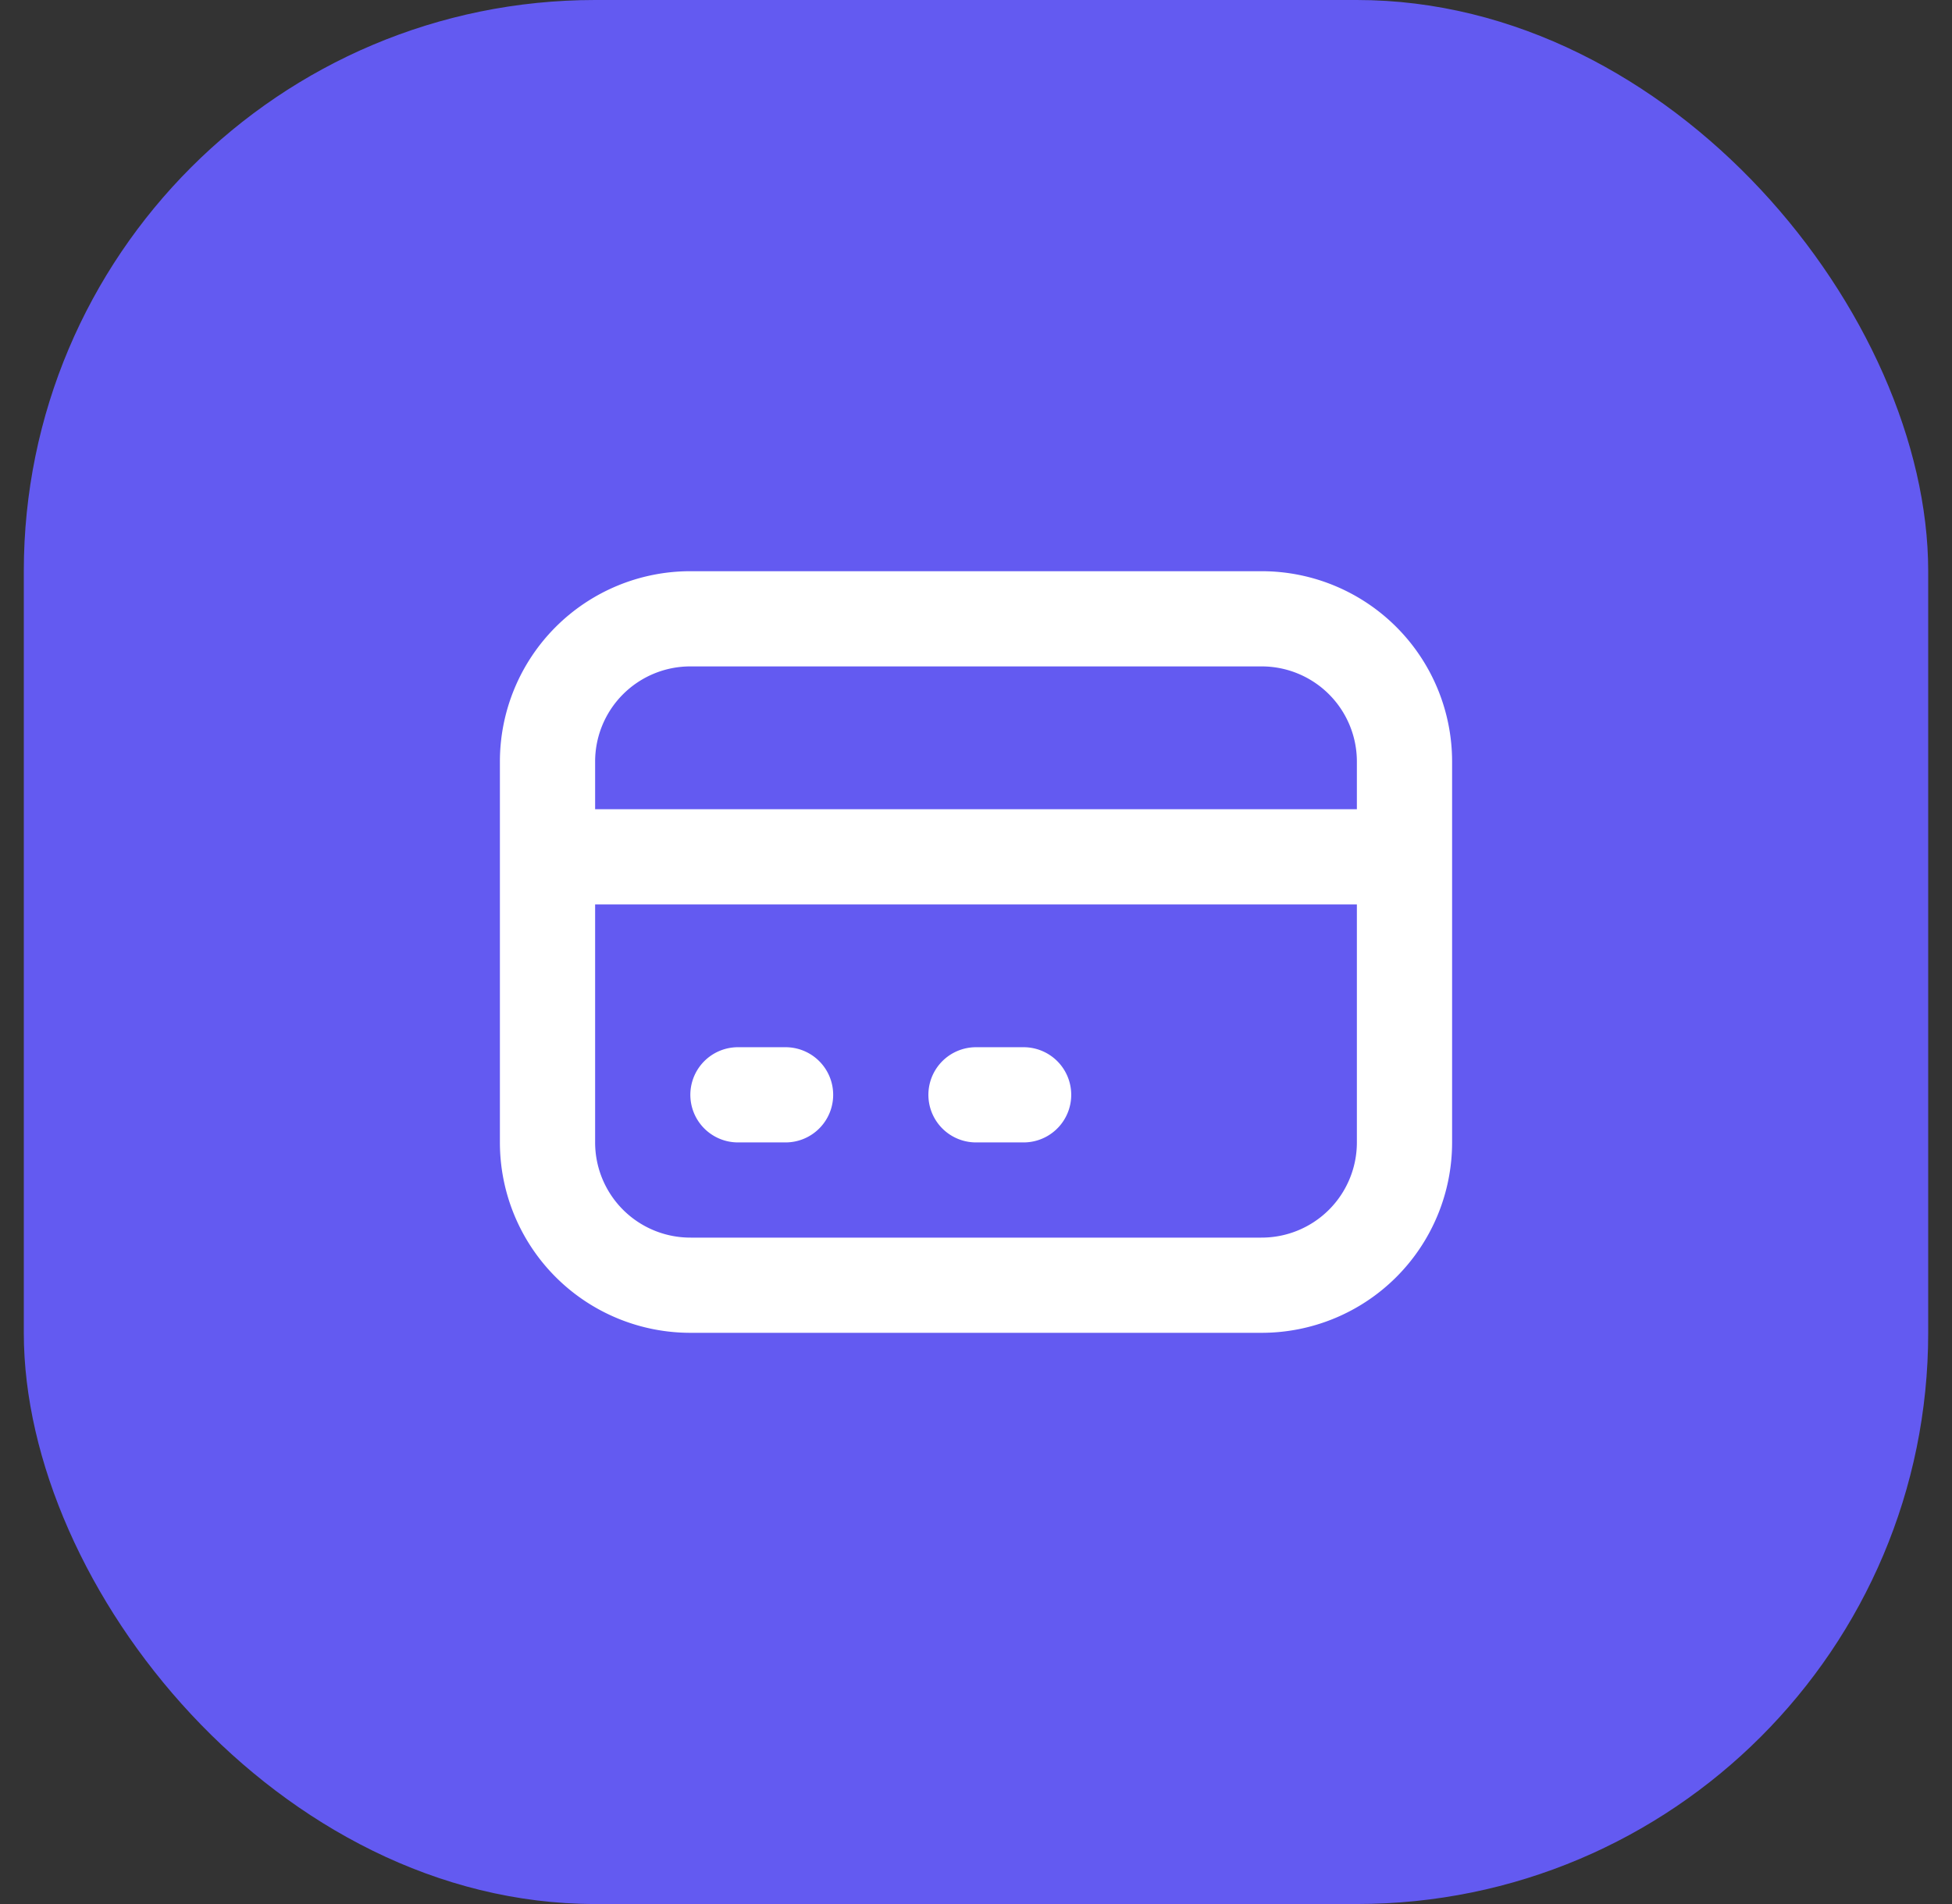
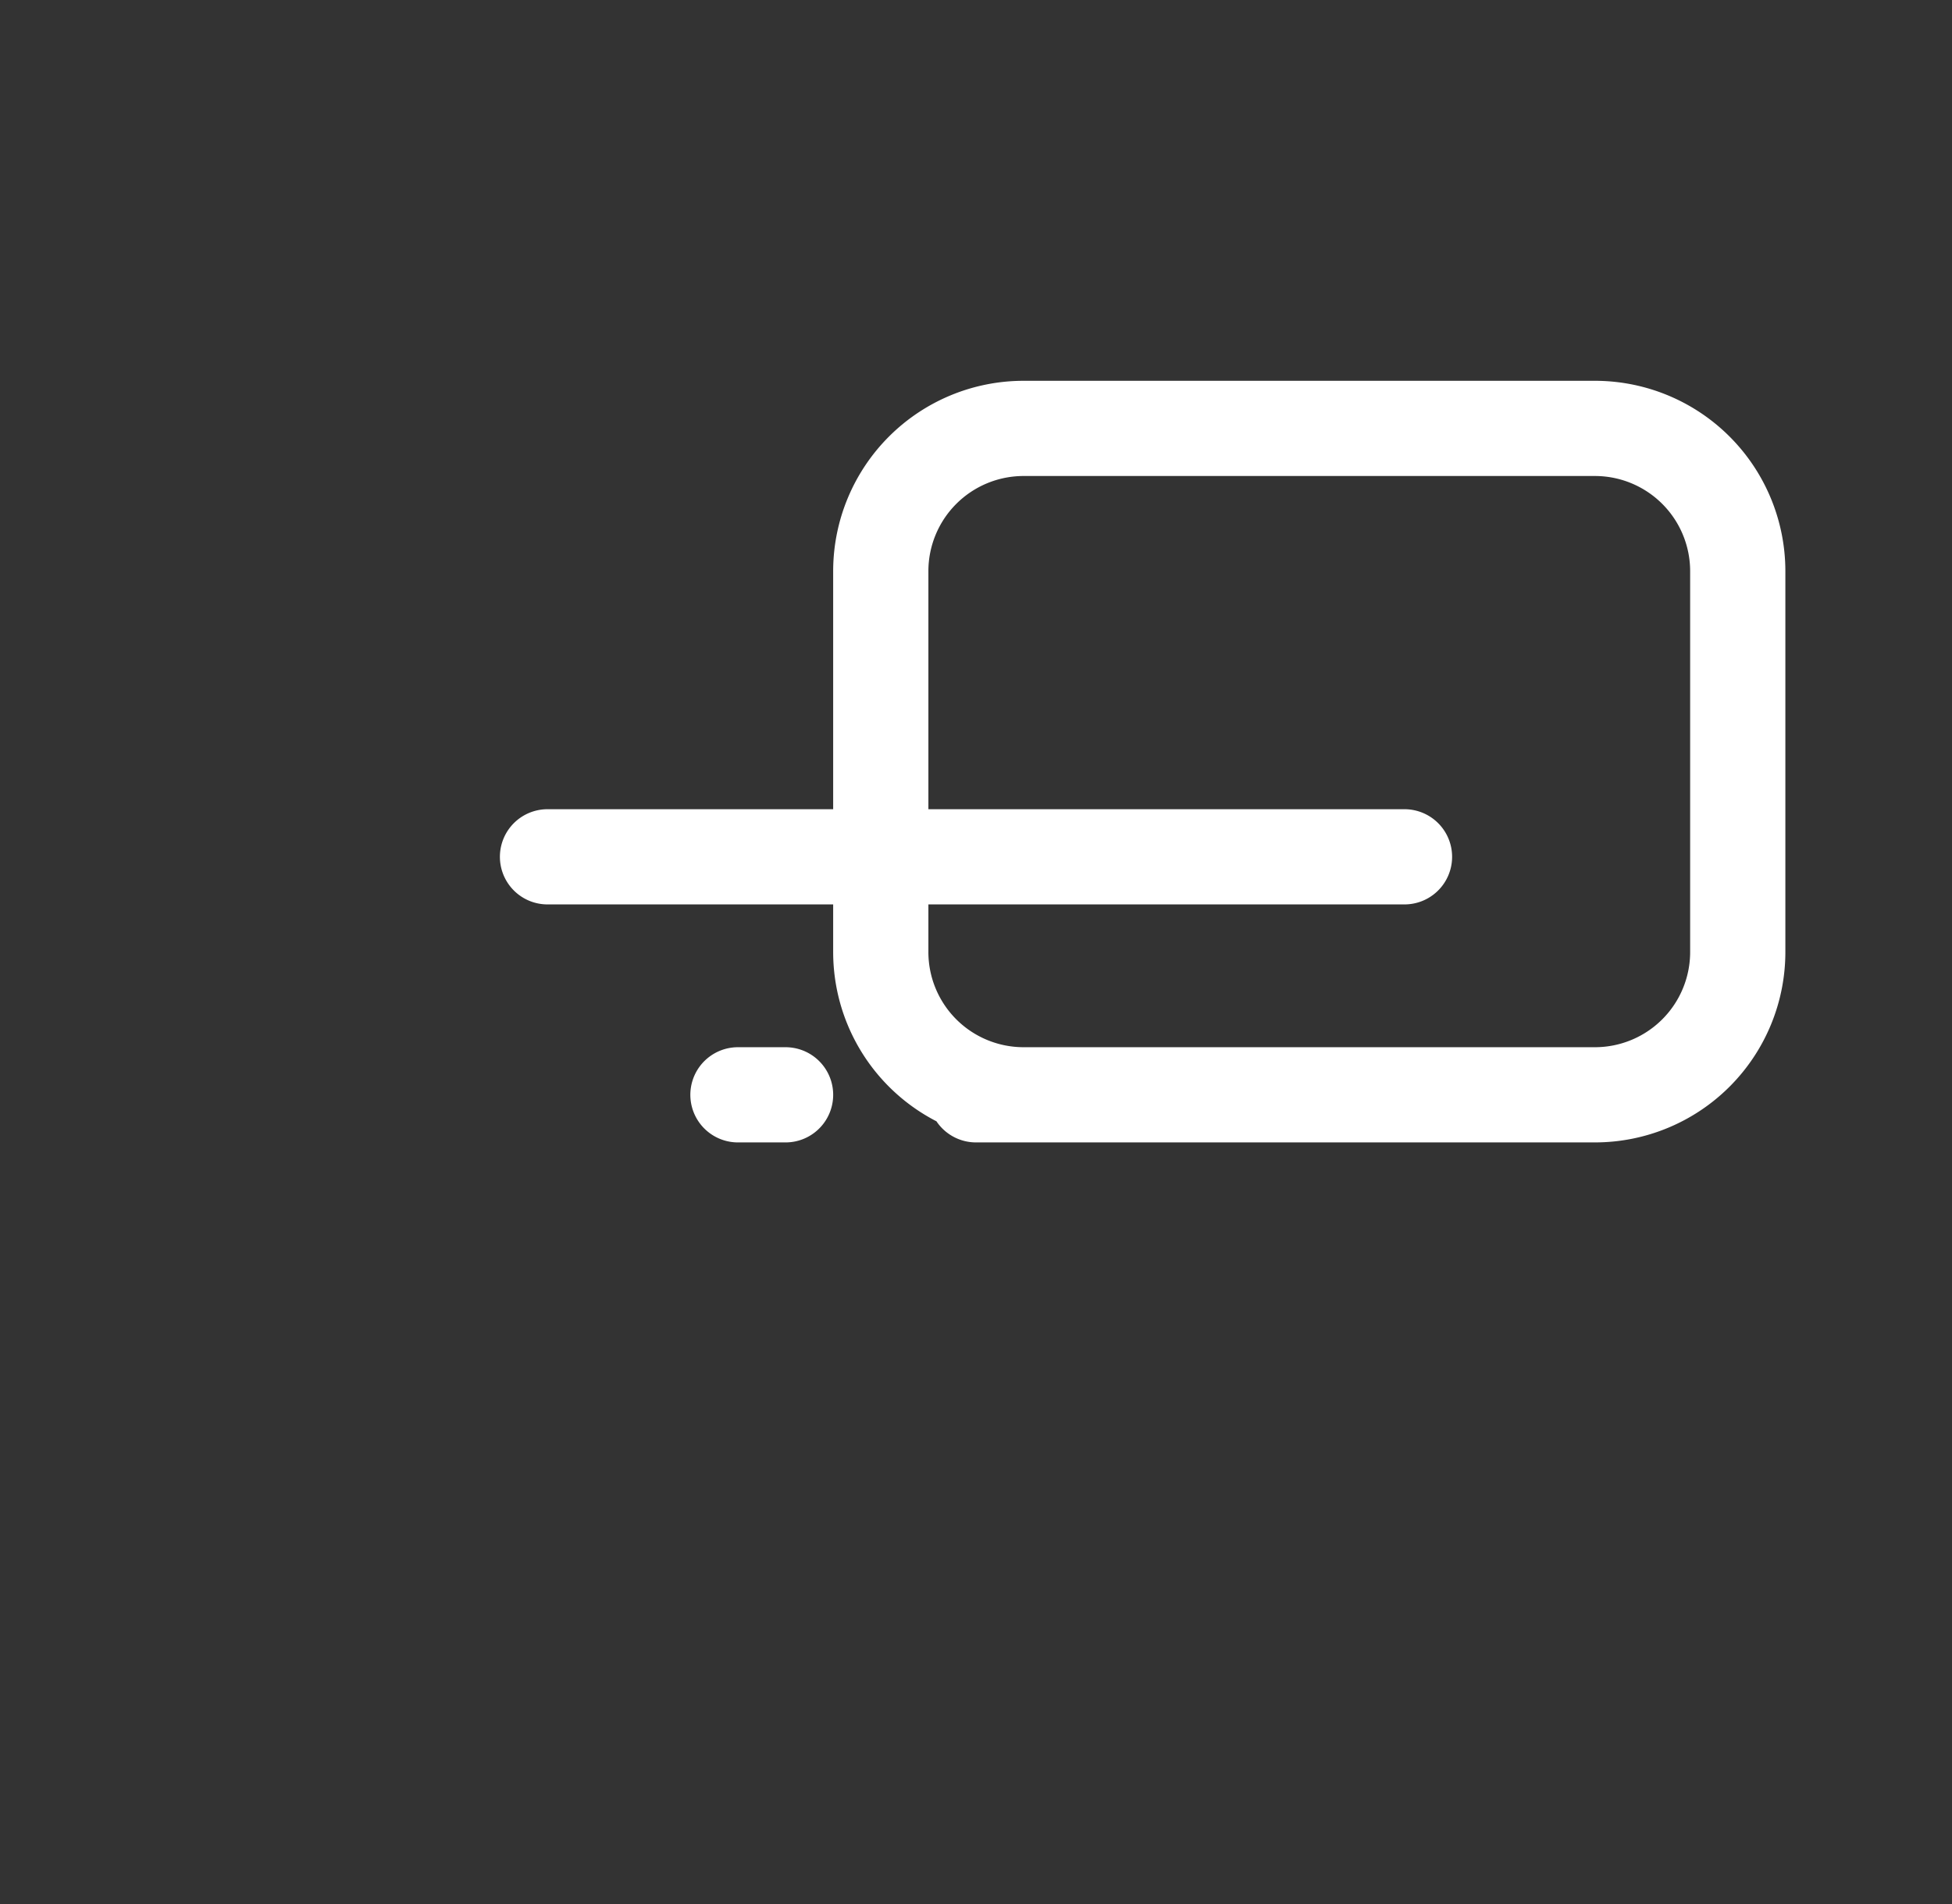
<svg xmlns="http://www.w3.org/2000/svg" width="41" height="40" fill="none">
  <rect width="100%" height="100%" fill="#333333" stroke="none" />
-   <rect width="40" height="40" x=".5" fill="#635AF1" rx="12" />
-   <path stroke="#fff" stroke-linecap="round" stroke-linejoin="round" stroke-width="2" d="M11.5 18h18m-14 5h1m4 0h1m-7 4h12a3 3 0 0 0 3-3v-8a3 3 0 0 0-3-3h-12a3 3 0 0 0-3 3v8a3 3 0 0 0 3 3z" />
+   <path stroke="#fff" stroke-linecap="round" stroke-linejoin="round" stroke-width="2" d="M11.5 18h18m-14 5h1m4 0h1h12a3 3 0 0 0 3-3v-8a3 3 0 0 0-3-3h-12a3 3 0 0 0-3 3v8a3 3 0 0 0 3 3z" />
</svg>